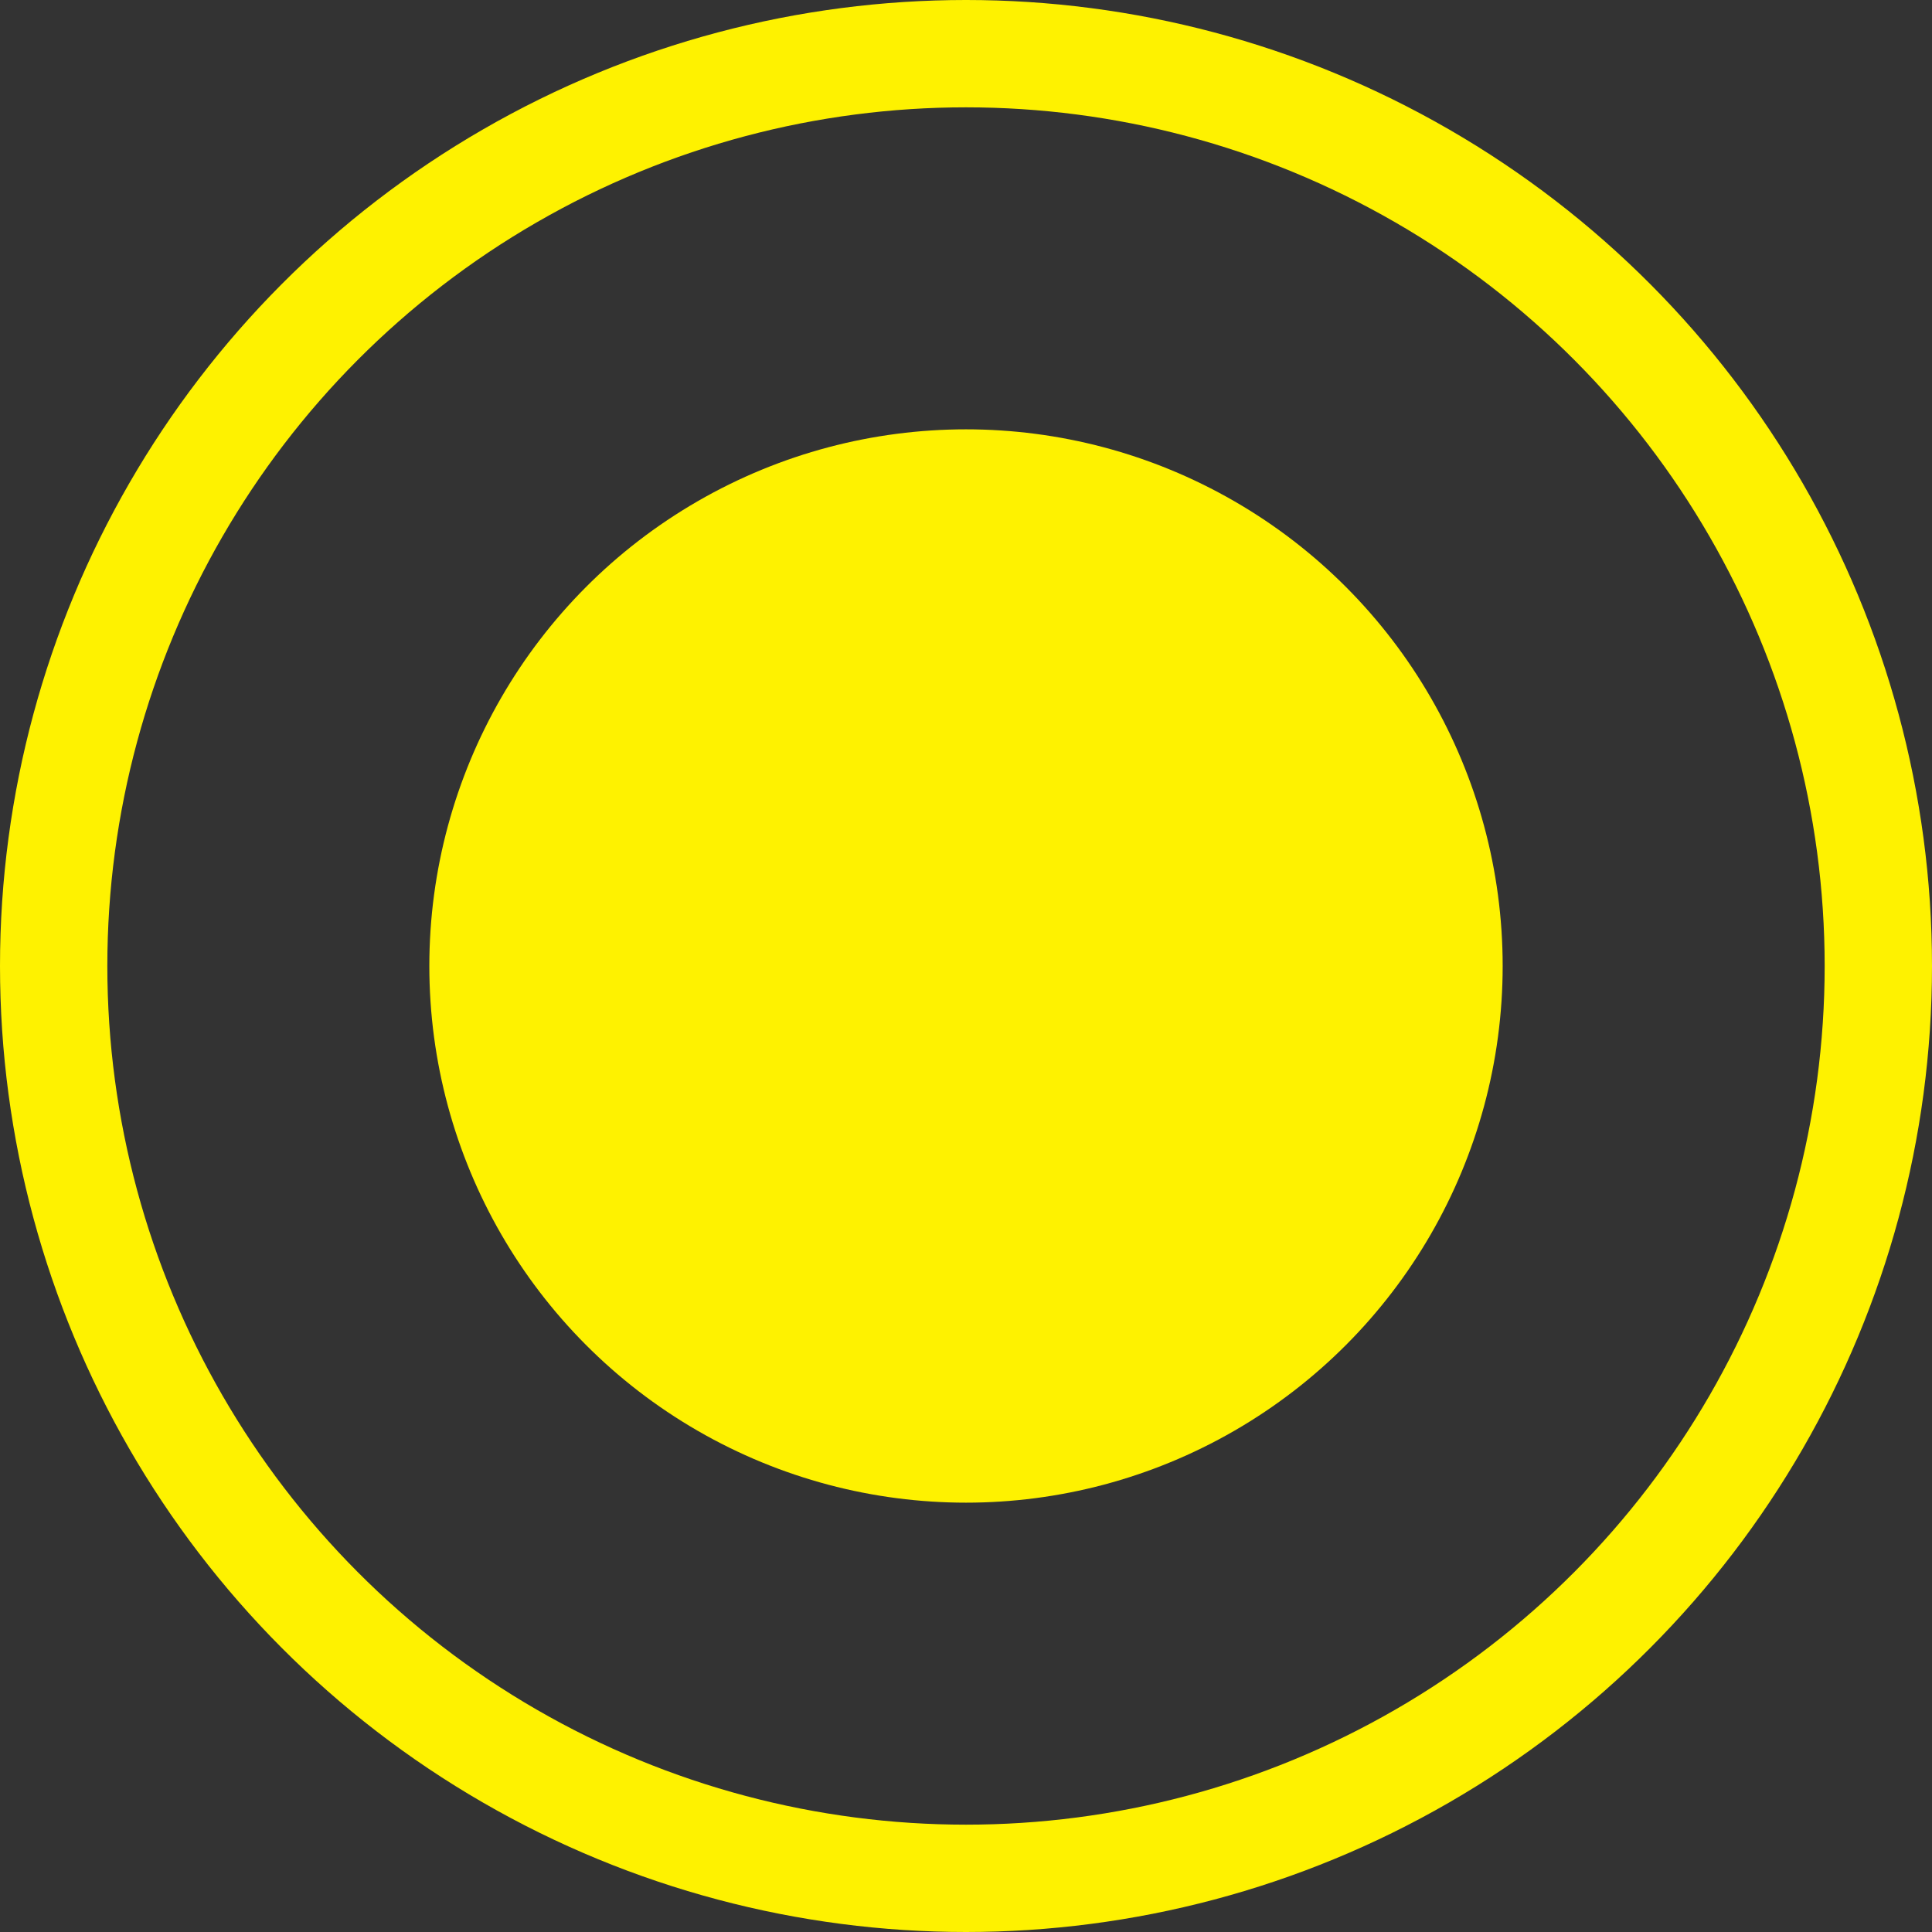
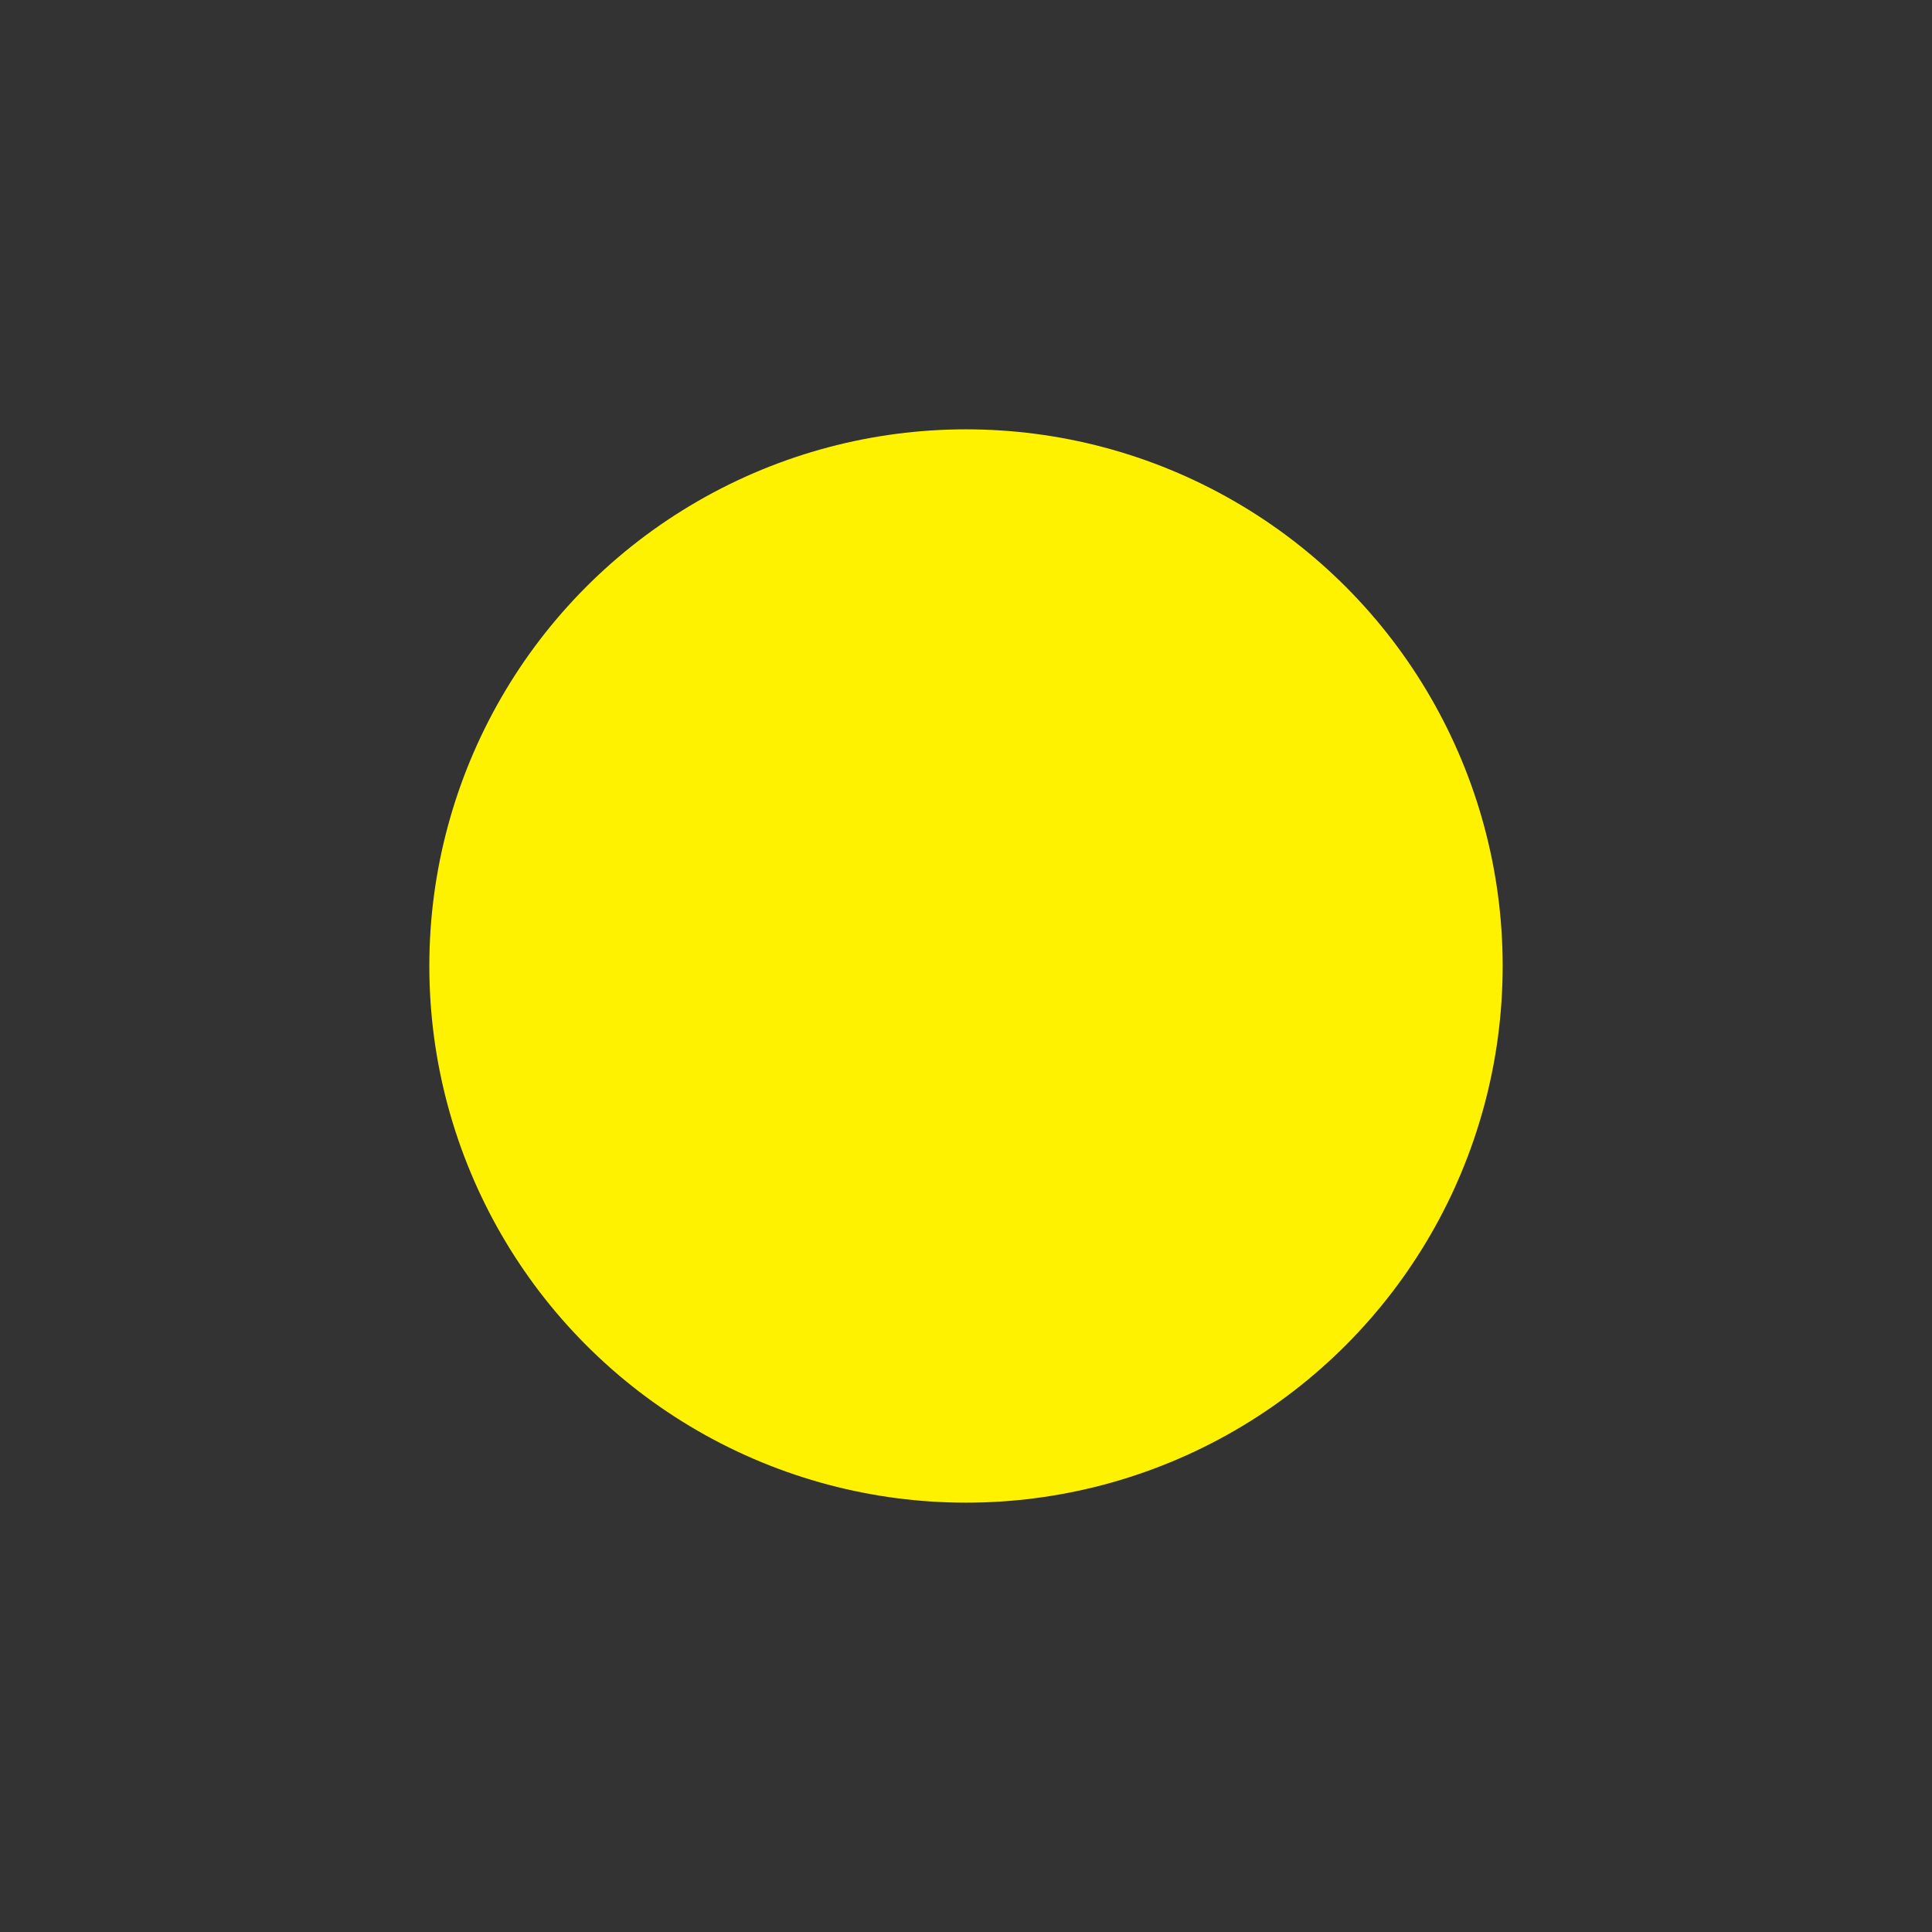
<svg xmlns="http://www.w3.org/2000/svg" width="18" height="18" viewBox="0 0 18 18">
  <rect x="0" y="0" width="18" height="18" fill="#333333" stroke="none" />
  <g id="Group_137" data-name="Group 137" transform="translate(-375 -121)">
    <g id="Ellipse_15" data-name="Ellipse 15" transform="translate(375 121)" fill="none" stroke="#fef200" stroke-width="1">
      <circle cx="9" cy="9" r="9" stroke="none" />
-       <circle cx="9" cy="9" r="8.5" fill="none" />
    </g>
    <circle id="Ellipse_16" data-name="Ellipse 16" cx="5" cy="5" r="5" transform="translate(379 125)" fill="#fef200" />
  </g>
</svg>